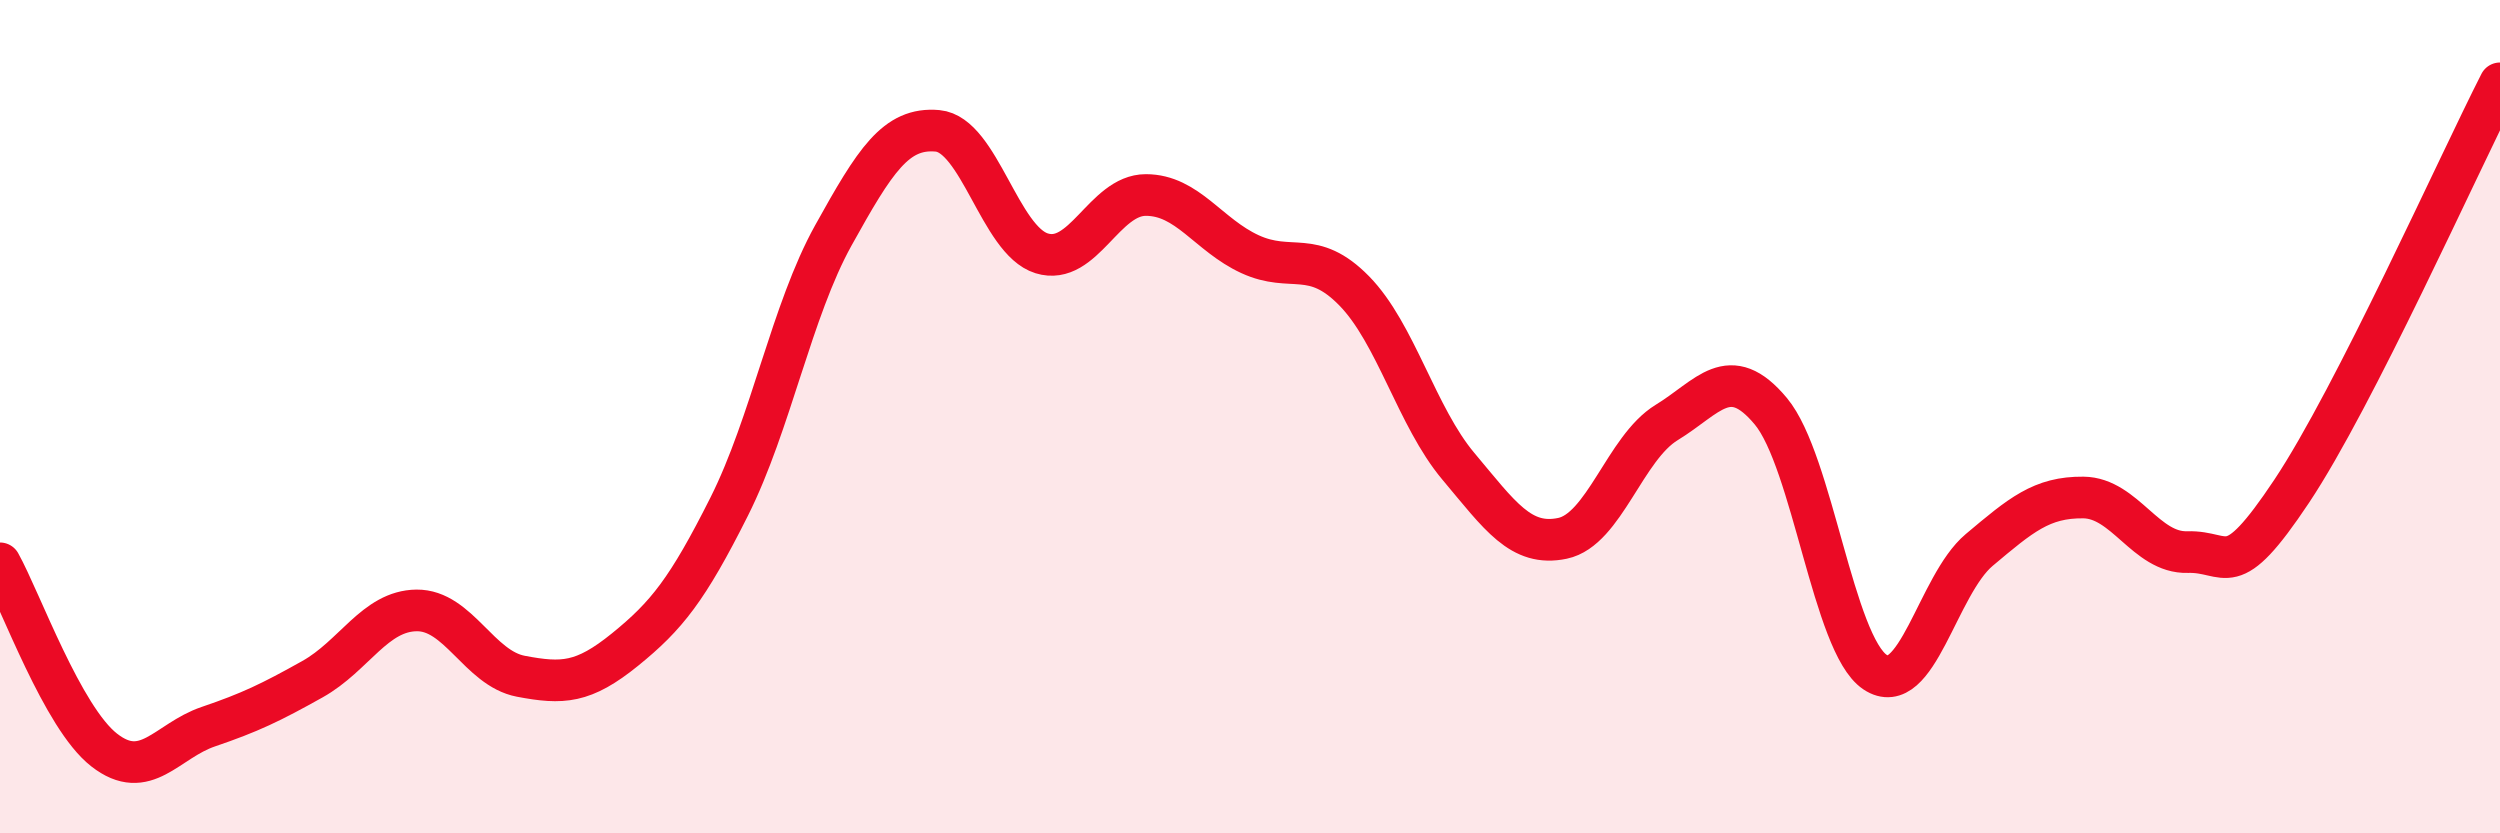
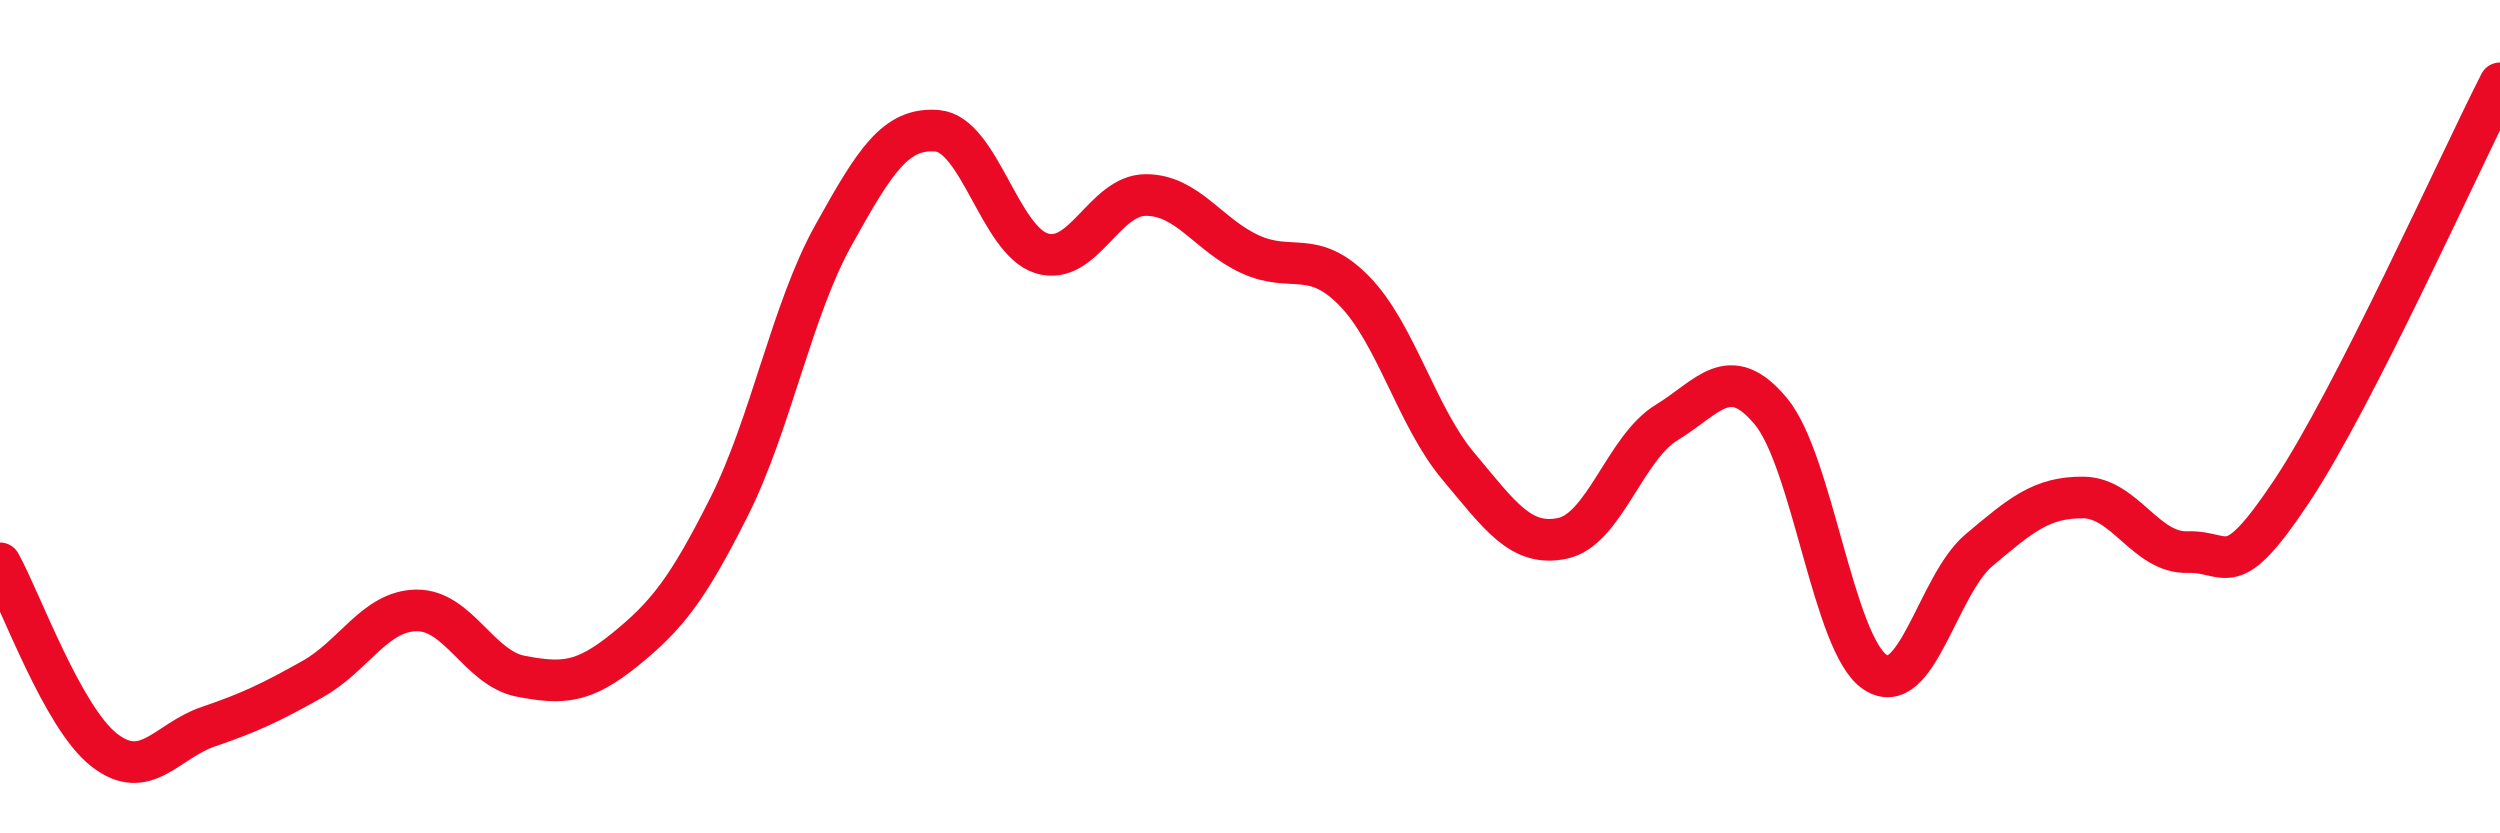
<svg xmlns="http://www.w3.org/2000/svg" width="60" height="20" viewBox="0 0 60 20">
-   <path d="M 0,13.52 C 0.5,14.42 1.5,17.22 2.5,18 C 3.5,18.78 4,17.78 5,17.44 C 6,17.1 6.5,16.86 7.5,16.3 C 8.5,15.74 9,14.66 10,14.65 C 11,14.64 11.5,16.04 12.5,16.23 C 13.5,16.42 14,16.4 15,15.59 C 16,14.78 16.5,14.15 17.5,12.16 C 18.5,10.17 19,7.45 20,5.65 C 21,3.85 21.5,3.05 22.5,3.14 C 23.5,3.23 24,5.77 25,6.08 C 26,6.39 26.5,4.68 27.5,4.68 C 28.5,4.68 29,5.64 30,6.1 C 31,6.56 31.5,5.96 32.5,6.98 C 33.5,8 34,10 35,11.19 C 36,12.38 36.5,13.13 37.5,12.92 C 38.5,12.71 39,10.75 40,10.14 C 41,9.53 41.5,8.67 42.5,9.87 C 43.5,11.07 44,15.46 45,16.13 C 46,16.8 46.5,14.04 47.5,13.2 C 48.5,12.36 49,11.93 50,11.94 C 51,11.95 51.5,13.28 52.5,13.25 C 53.5,13.22 53.5,14.04 55,11.79 C 56.5,9.54 59,3.96 60,2L60 20L0 20Z" fill="#EB0A25" opacity="0.1" stroke-linecap="round" stroke-linejoin="round" />
  <path d="M 0,13.52 C 0.5,14.42 1.5,17.22 2.5,18 C 3.5,18.78 4,17.78 5,17.44 C 6,17.1 6.5,16.86 7.5,16.3 C 8.5,15.74 9,14.66 10,14.65 C 11,14.64 11.5,16.04 12.5,16.23 C 13.5,16.42 14,16.4 15,15.59 C 16,14.78 16.5,14.15 17.5,12.16 C 18.5,10.17 19,7.45 20,5.65 C 21,3.85 21.5,3.05 22.5,3.14 C 23.5,3.23 24,5.77 25,6.08 C 26,6.39 26.5,4.68 27.5,4.68 C 28.5,4.68 29,5.64 30,6.1 C 31,6.56 31.5,5.96 32.5,6.98 C 33.5,8 34,10 35,11.19 C 36,12.38 36.5,13.13 37.5,12.92 C 38.5,12.71 39,10.75 40,10.14 C 41,9.53 41.5,8.67 42.5,9.87 C 43.5,11.07 44,15.46 45,16.13 C 46,16.8 46.5,14.04 47.5,13.2 C 48.5,12.36 49,11.93 50,11.94 C 51,11.95 51.5,13.28 52.5,13.25 C 53.5,13.22 53.5,14.04 55,11.79 C 56.5,9.54 59,3.96 60,2" stroke="#EB0A25" stroke-width="1" fill="none" stroke-linecap="round" stroke-linejoin="round" />
</svg>